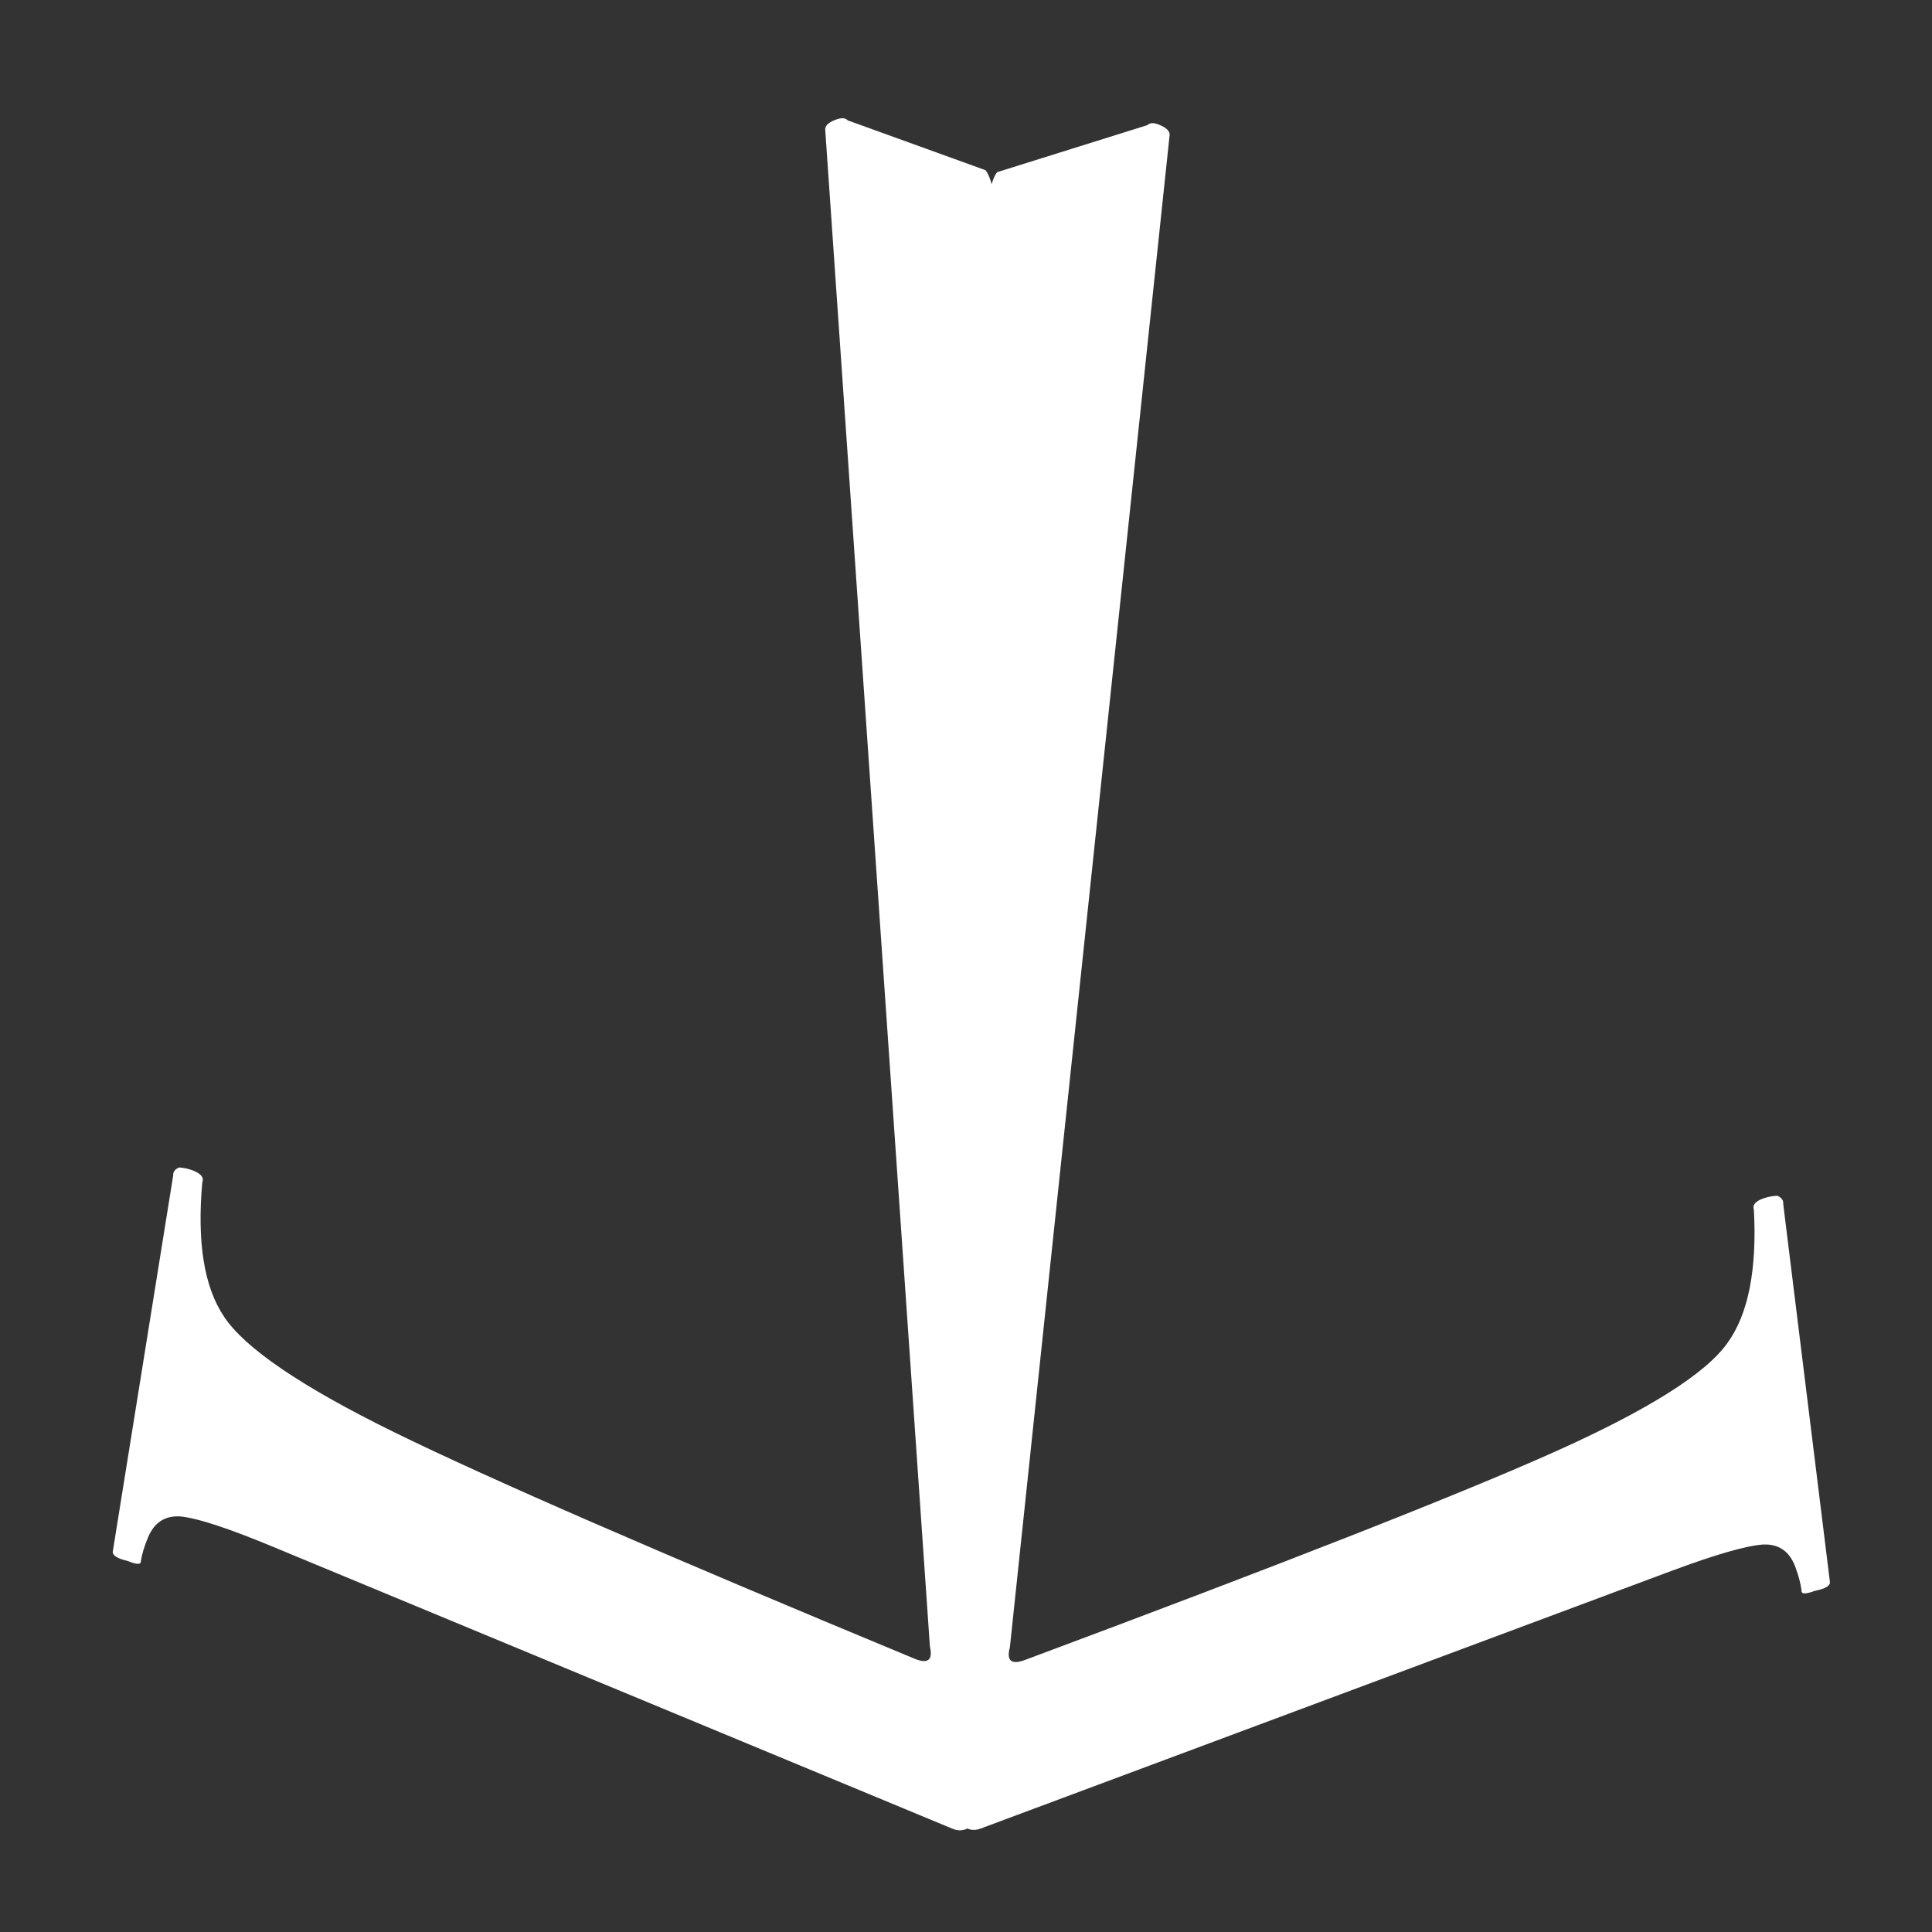
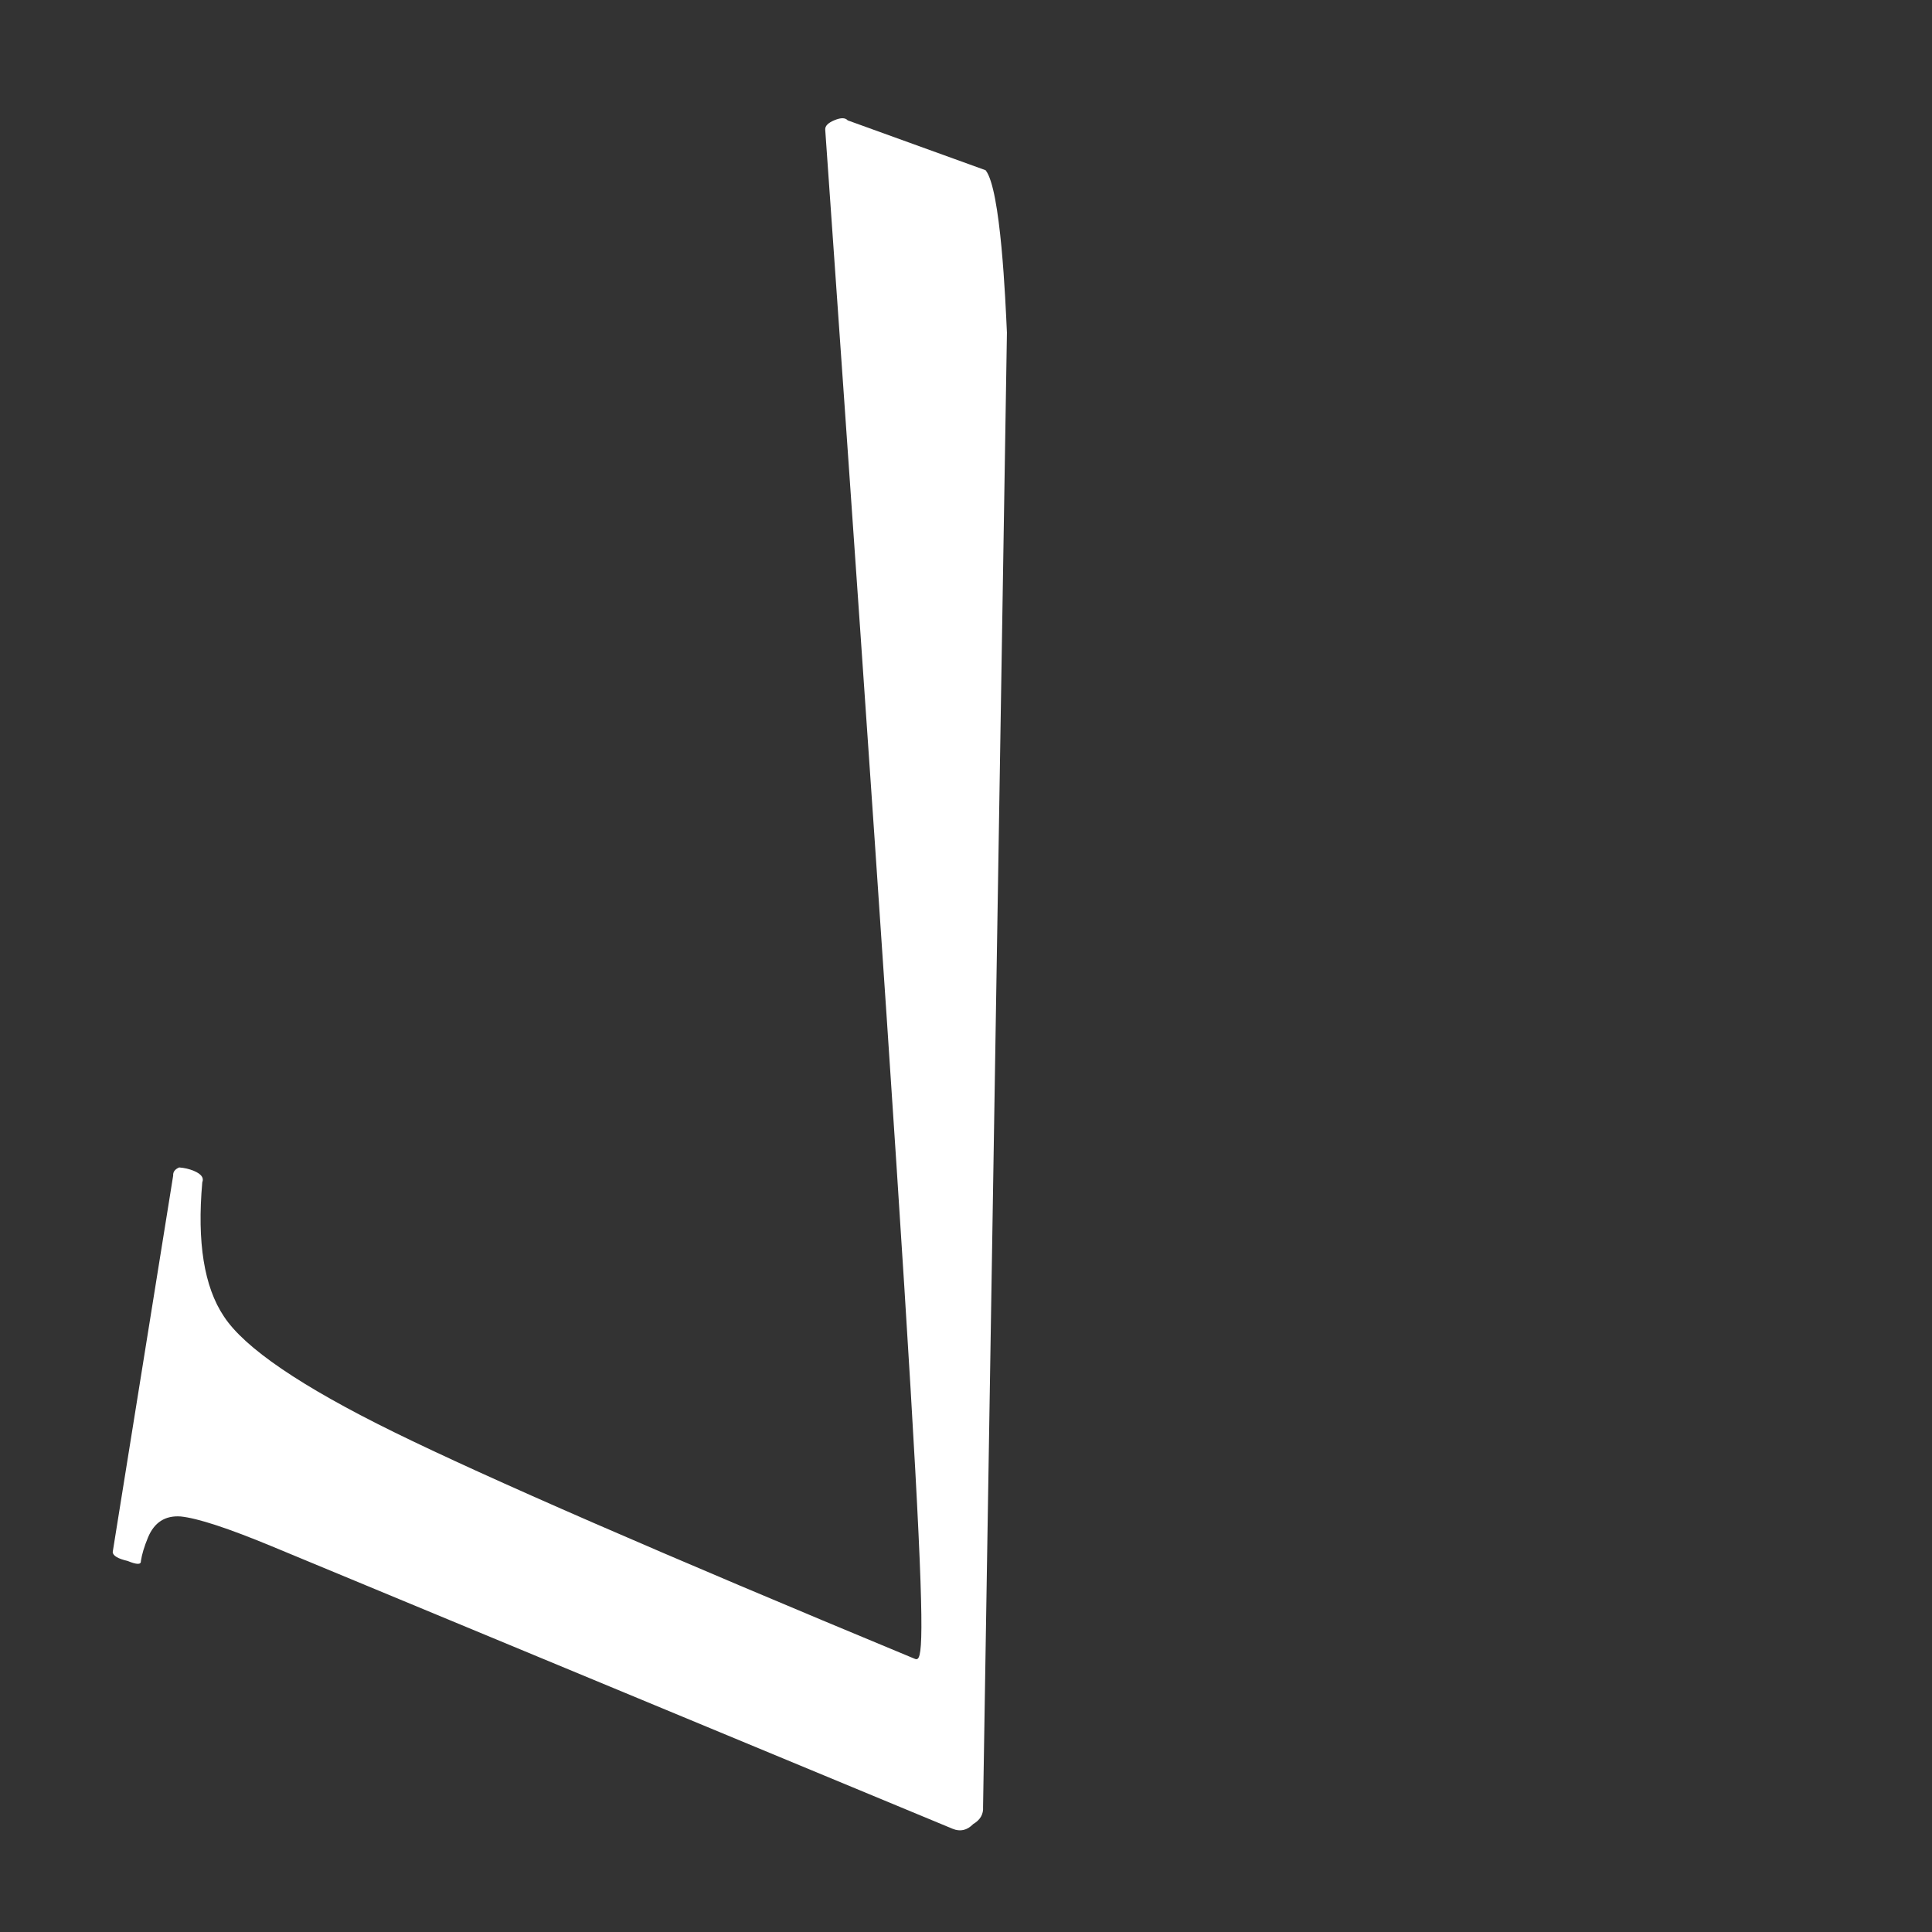
<svg xmlns="http://www.w3.org/2000/svg" width="60" height="60" viewBox="0 0 60 60" fill="none">
  <rect x="0" y="0" width="60" height="60" fill="#333333" stroke="none" />
-   <path d="M30.454 10.296C30.533 9.343 30.474 5.911 30.969 5.346L35.636 3.885C35.713 3.802 35.85 3.805 36.046 3.894C36.243 3.984 36.335 4.085 36.323 4.199L31.363 51.156C31.249 51.579 31.407 51.71 31.836 51.55C39.841 48.564 45.31 46.416 48.241 45.106C51.172 43.795 52.975 42.662 53.649 41.705C54.294 40.813 54.567 39.435 54.469 37.572C54.416 37.429 54.508 37.313 54.746 37.224C54.889 37.171 55.041 37.141 55.202 37.136C55.333 37.196 55.392 37.282 55.38 37.395L56.832 49.148C56.82 49.261 56.662 49.347 56.358 49.406C56.073 49.513 55.936 49.51 55.948 49.397C55.924 49.188 55.859 48.941 55.753 48.655C55.575 48.179 55.245 47.949 54.763 47.966C54.233 48.001 53.277 48.276 51.895 48.791L30.451 56.789C30.213 56.878 30.002 56.821 29.817 56.618C29.604 56.481 29.509 56.299 29.533 56.073L30.454 10.296Z" fill="white" />
-   <path d="M31.271 10.332C31.227 9.378 31.082 5.869 30.608 5.286L26.326 3.738C26.251 3.652 26.114 3.65 25.915 3.733C25.716 3.815 25.62 3.913 25.628 4.026L28.879 51.133C28.977 51.559 28.815 51.685 28.393 51.509C20.501 48.235 15.114 45.89 12.232 44.474C9.351 43.058 7.59 41.86 6.951 40.879C6.339 39.964 6.116 38.578 6.282 36.719C6.34 36.578 6.252 36.459 6.017 36.361C5.876 36.303 5.726 36.268 5.565 36.256C5.432 36.311 5.37 36.396 5.378 36.509L3.5 48.202C3.508 48.315 3.662 48.407 3.964 48.477C4.246 48.594 4.383 48.596 4.375 48.482C4.406 48.275 4.479 48.03 4.596 47.748C4.791 47.278 5.129 47.061 5.611 47.095C6.139 47.149 7.084 47.459 8.447 48.024L29.586 56.795C29.821 56.892 30.034 56.843 30.225 56.647C30.444 56.518 30.546 56.34 30.53 56.113L31.271 10.332Z" fill="white" />
+   <path d="M31.271 10.332C31.227 9.378 31.082 5.869 30.608 5.286L26.326 3.738C26.251 3.652 26.114 3.65 25.915 3.733C25.716 3.815 25.62 3.913 25.628 4.026C28.977 51.559 28.815 51.685 28.393 51.509C20.501 48.235 15.114 45.89 12.232 44.474C9.351 43.058 7.59 41.86 6.951 40.879C6.339 39.964 6.116 38.578 6.282 36.719C6.34 36.578 6.252 36.459 6.017 36.361C5.876 36.303 5.726 36.268 5.565 36.256C5.432 36.311 5.37 36.396 5.378 36.509L3.5 48.202C3.508 48.315 3.662 48.407 3.964 48.477C4.246 48.594 4.383 48.596 4.375 48.482C4.406 48.275 4.479 48.03 4.596 47.748C4.791 47.278 5.129 47.061 5.611 47.095C6.139 47.149 7.084 47.459 8.447 48.024L29.586 56.795C29.821 56.892 30.034 56.843 30.225 56.647C30.444 56.518 30.546 56.34 30.53 56.113L31.271 10.332Z" fill="white" />
</svg>